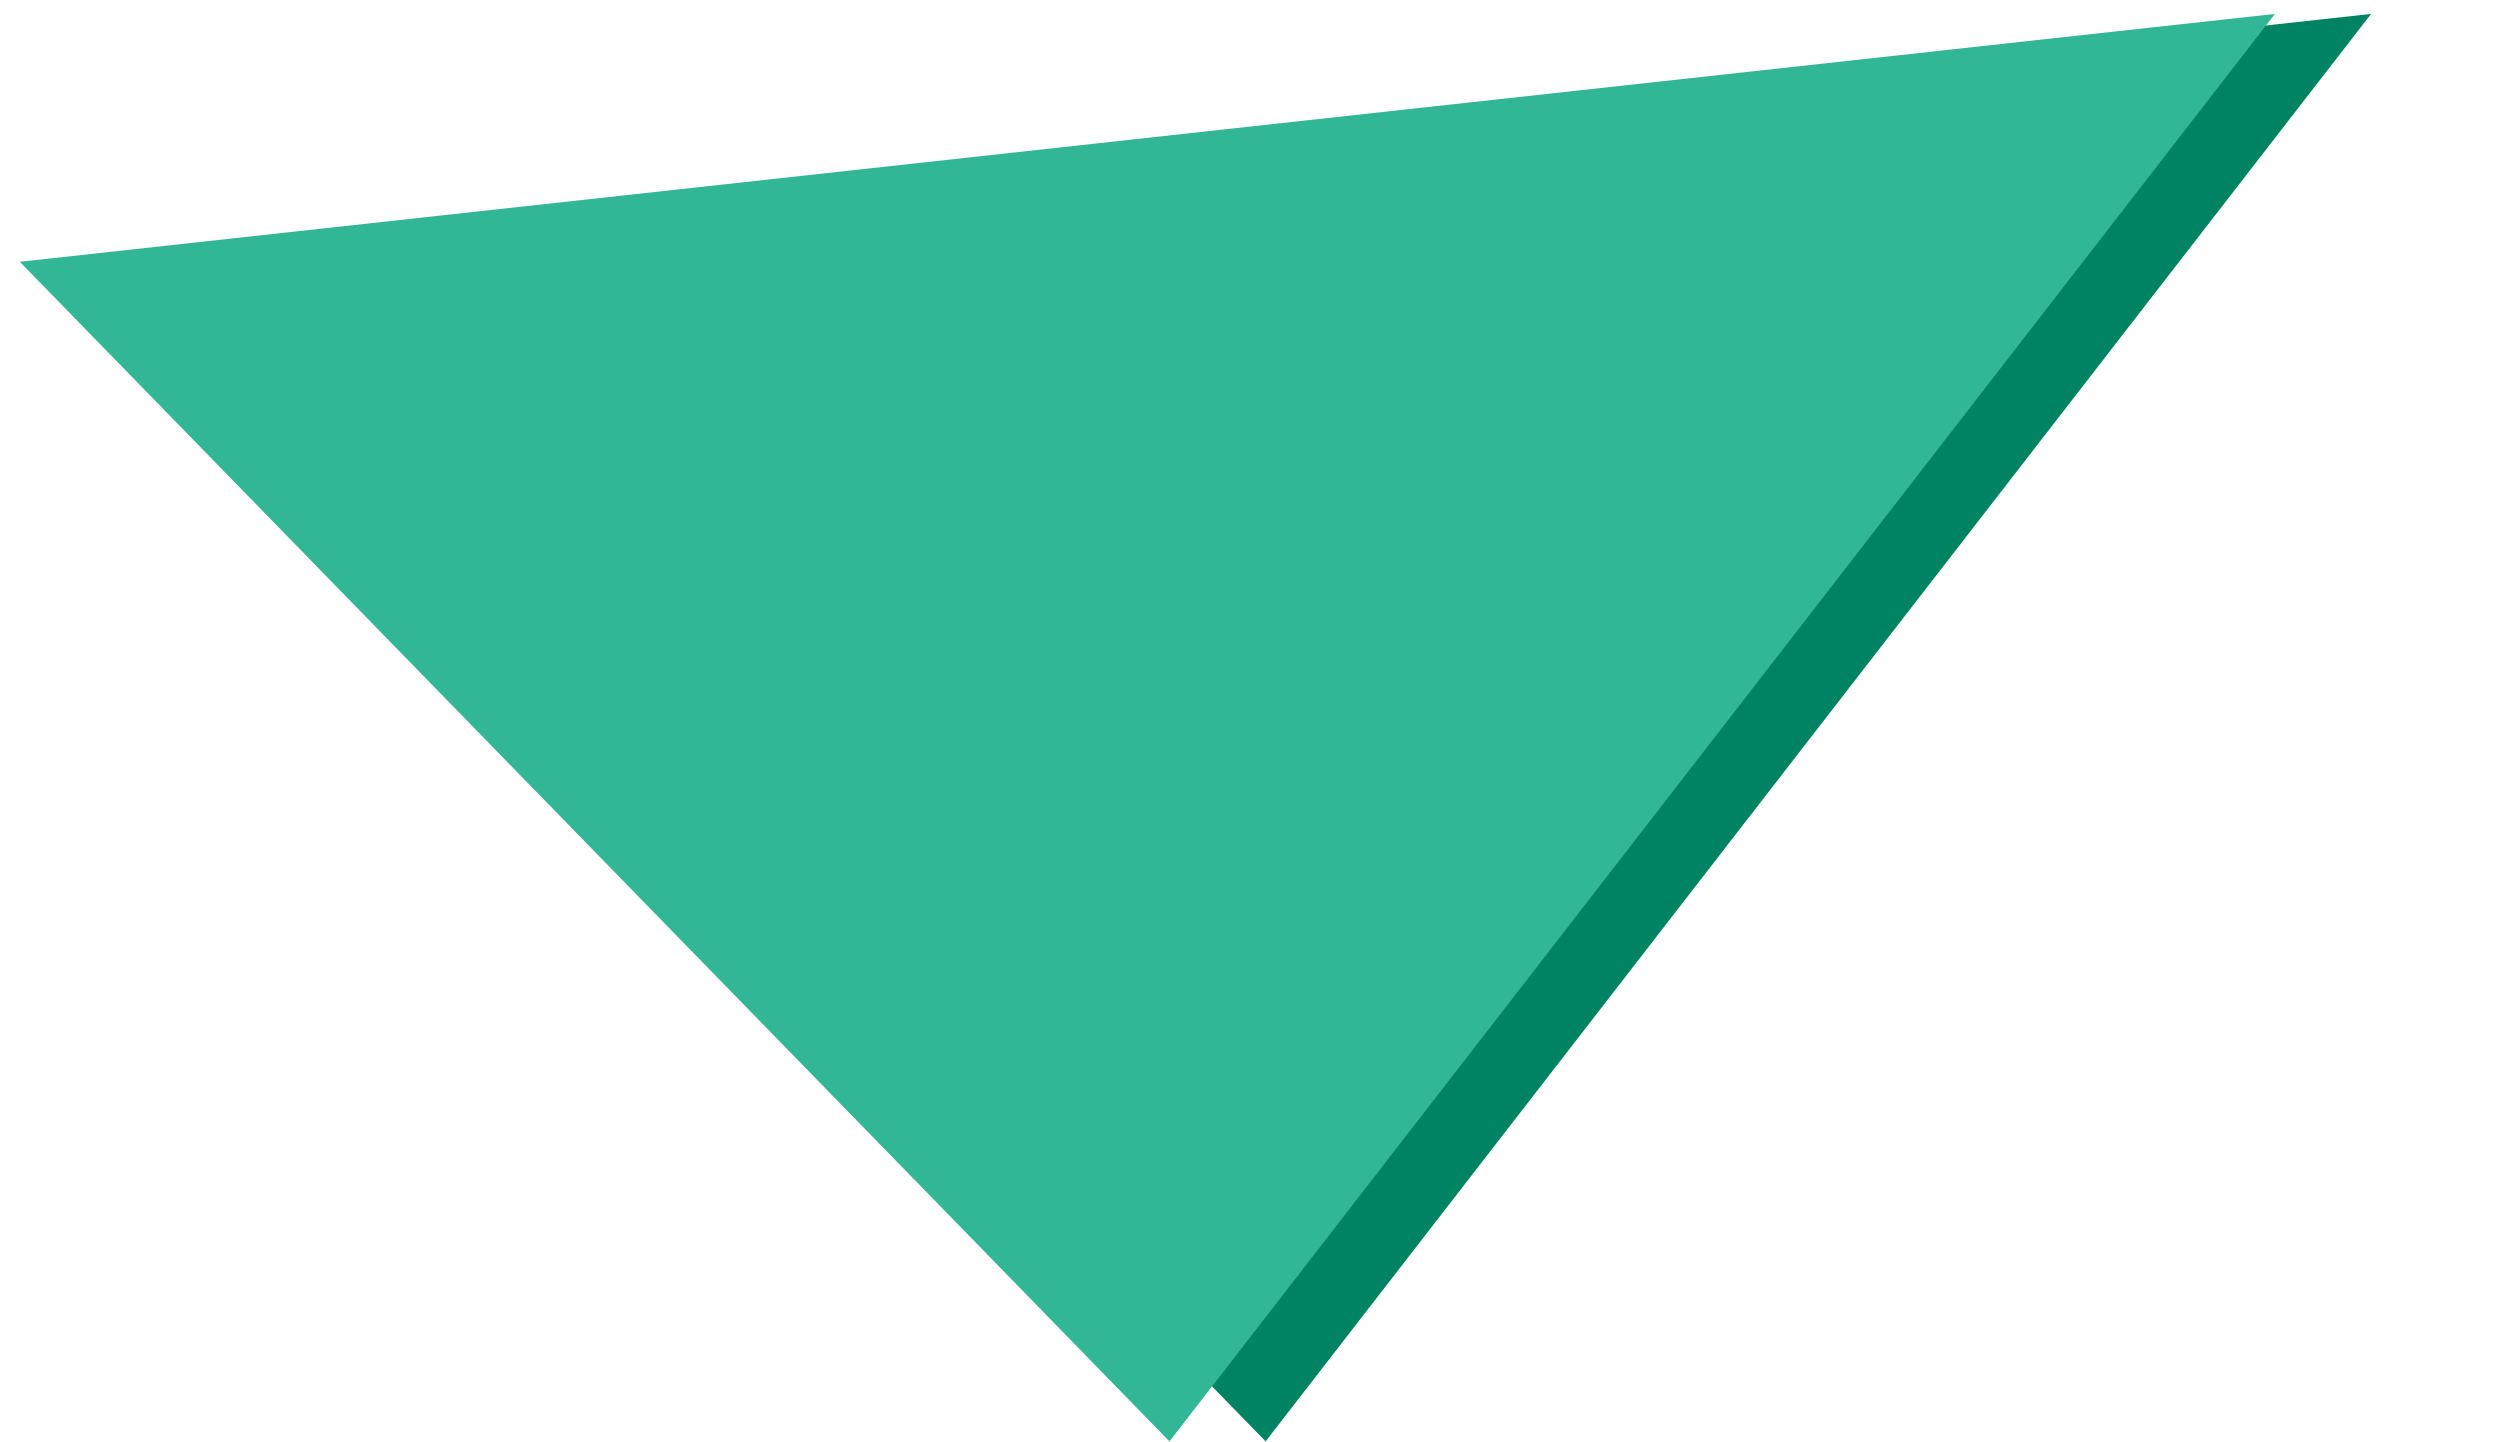
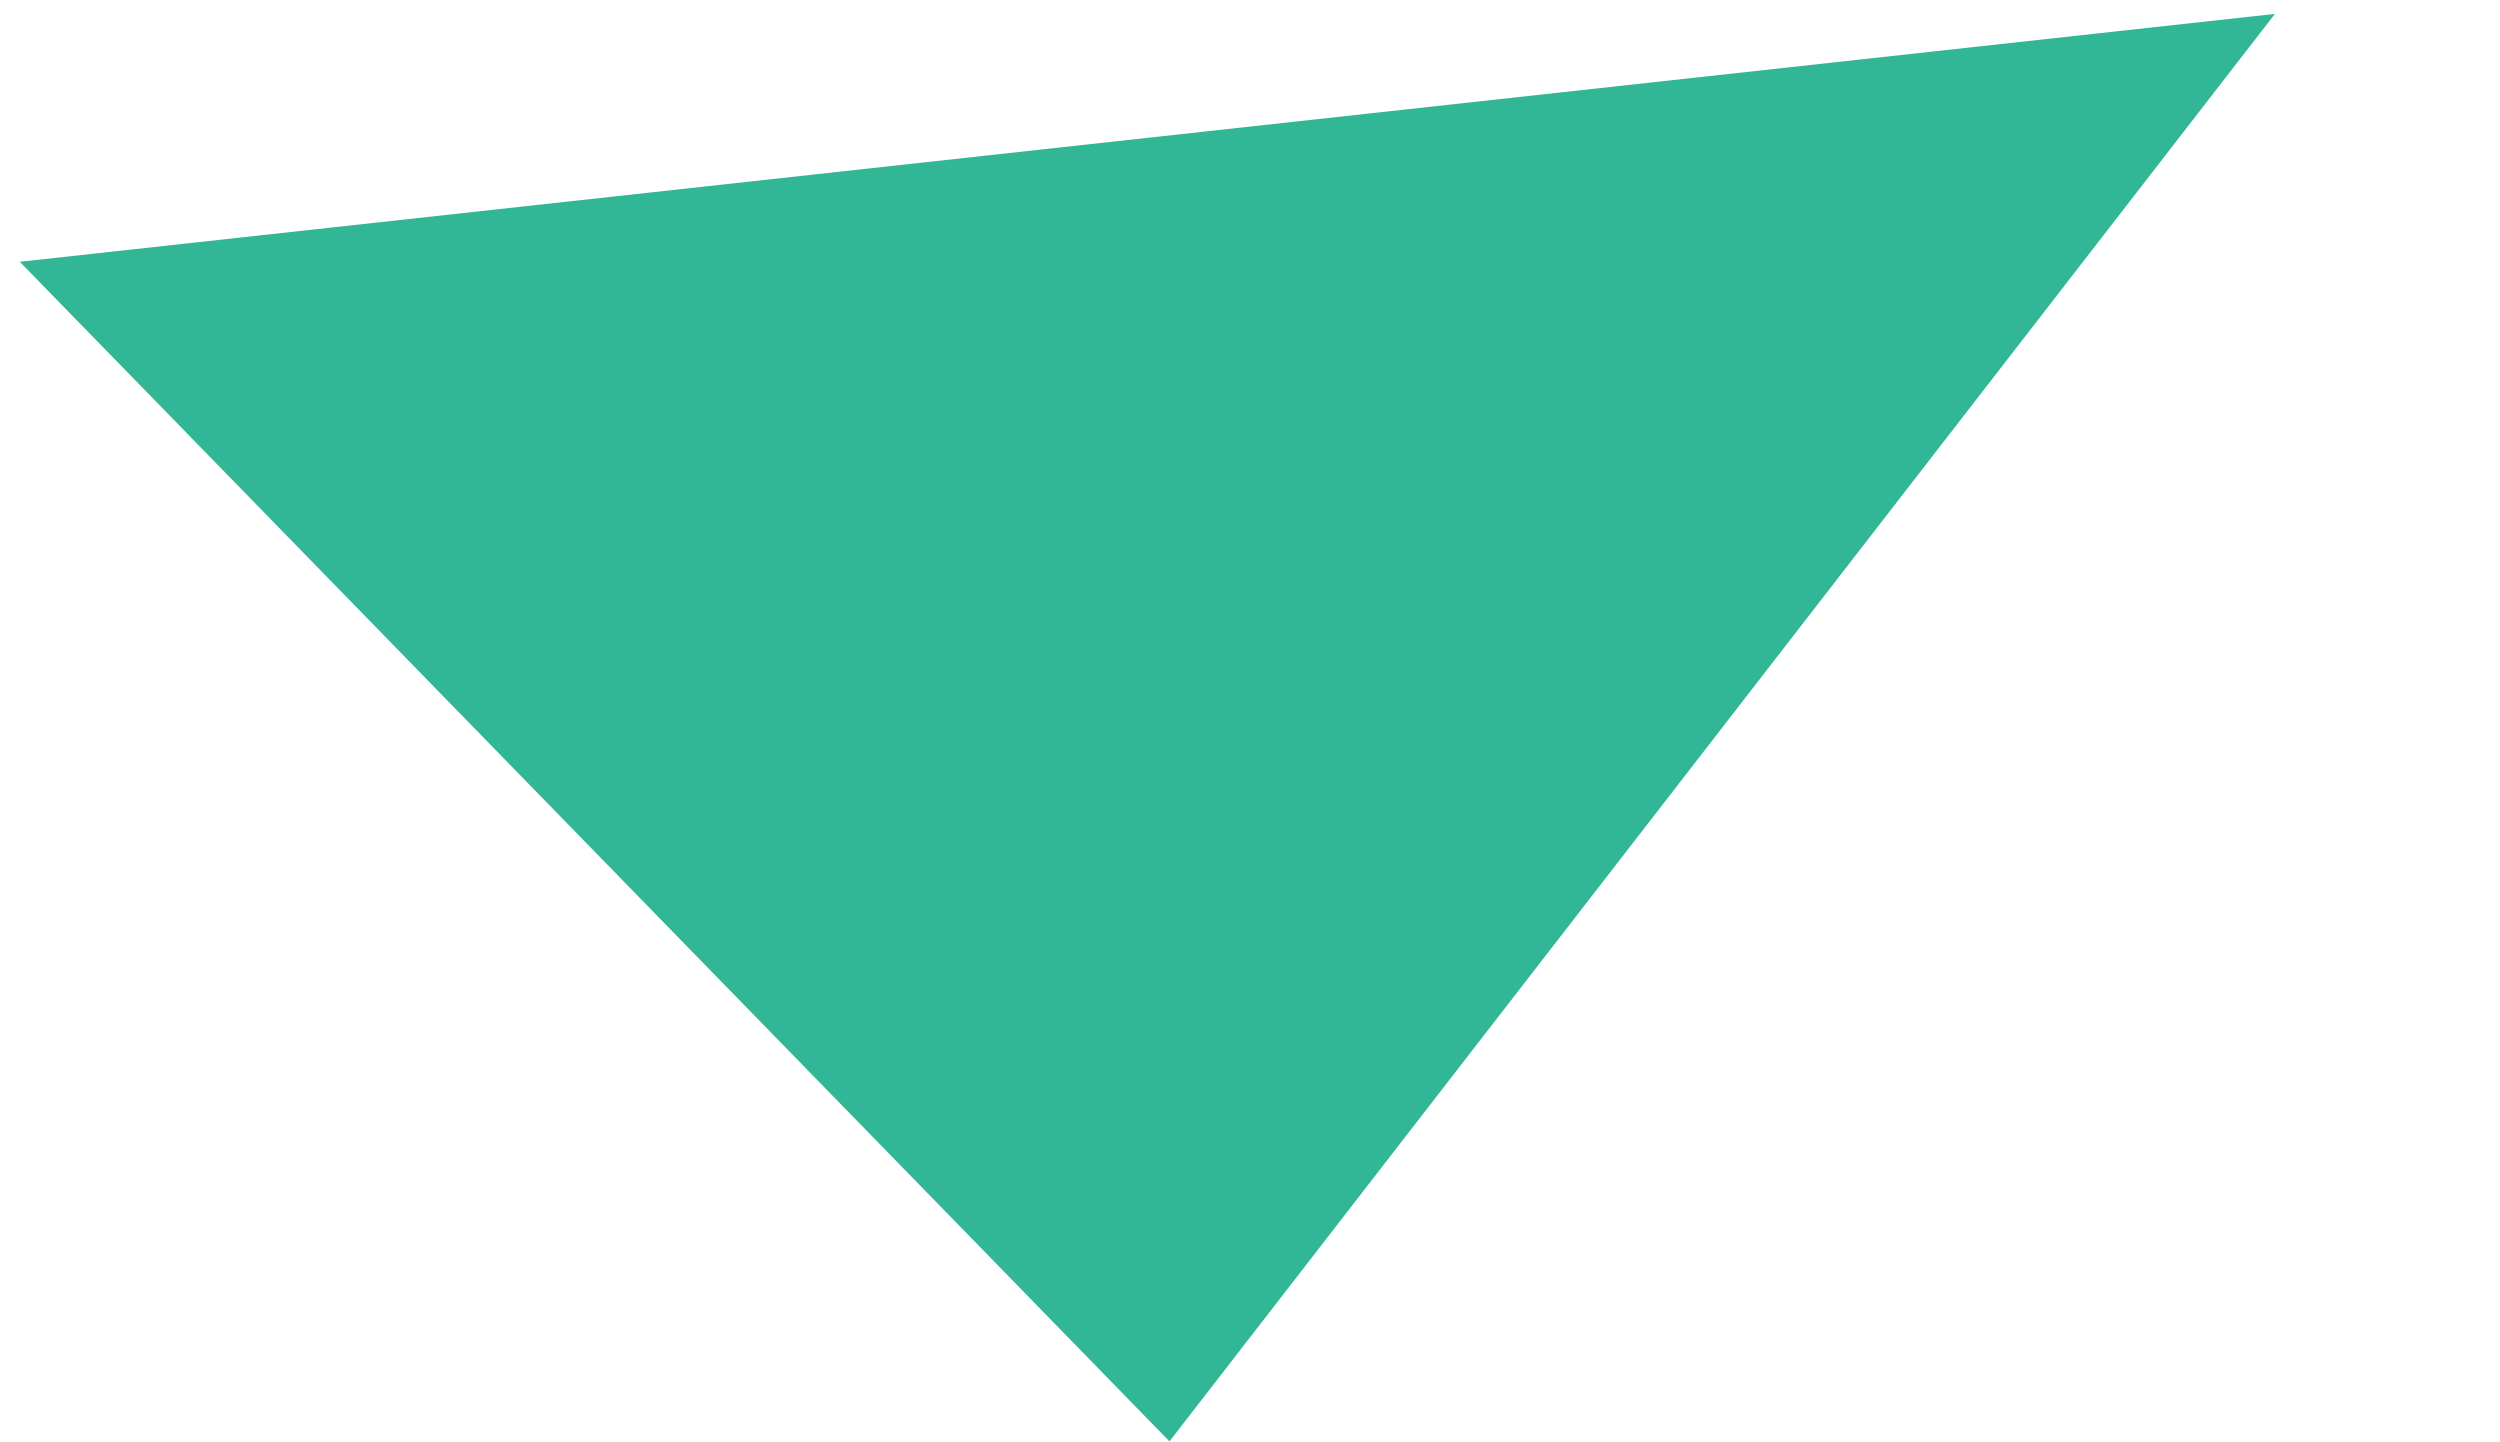
<svg xmlns="http://www.w3.org/2000/svg" id="Calque_1" x="0px" y="0px" width="520px" height="300px" viewBox="0 0 520 300" xml:space="preserve">
  <g>
    <g>
-       <polyline fill-rule="evenodd" clip-rule="evenodd" fill="#008363" points="493.187,2.892 24.113,54.45 263.249,299.807   " />
-     </g>
+       </g>
    <g>
      <polyline fill-rule="evenodd" clip-rule="evenodd" fill="#31B696" points="473.187,2.892 4.113,54.45 243.249,299.807   " />
    </g>
  </g>
  <g>
</g>
  <g>
</g>
  <g>
</g>
  <g>
</g>
  <g>
</g>
  <g>
</g>
  <g>
</g>
  <g>
</g>
  <g>
</g>
  <g>
</g>
  <g>
</g>
  <g>
</g>
  <g>
</g>
  <g>
</g>
  <g>
</g>
</svg>